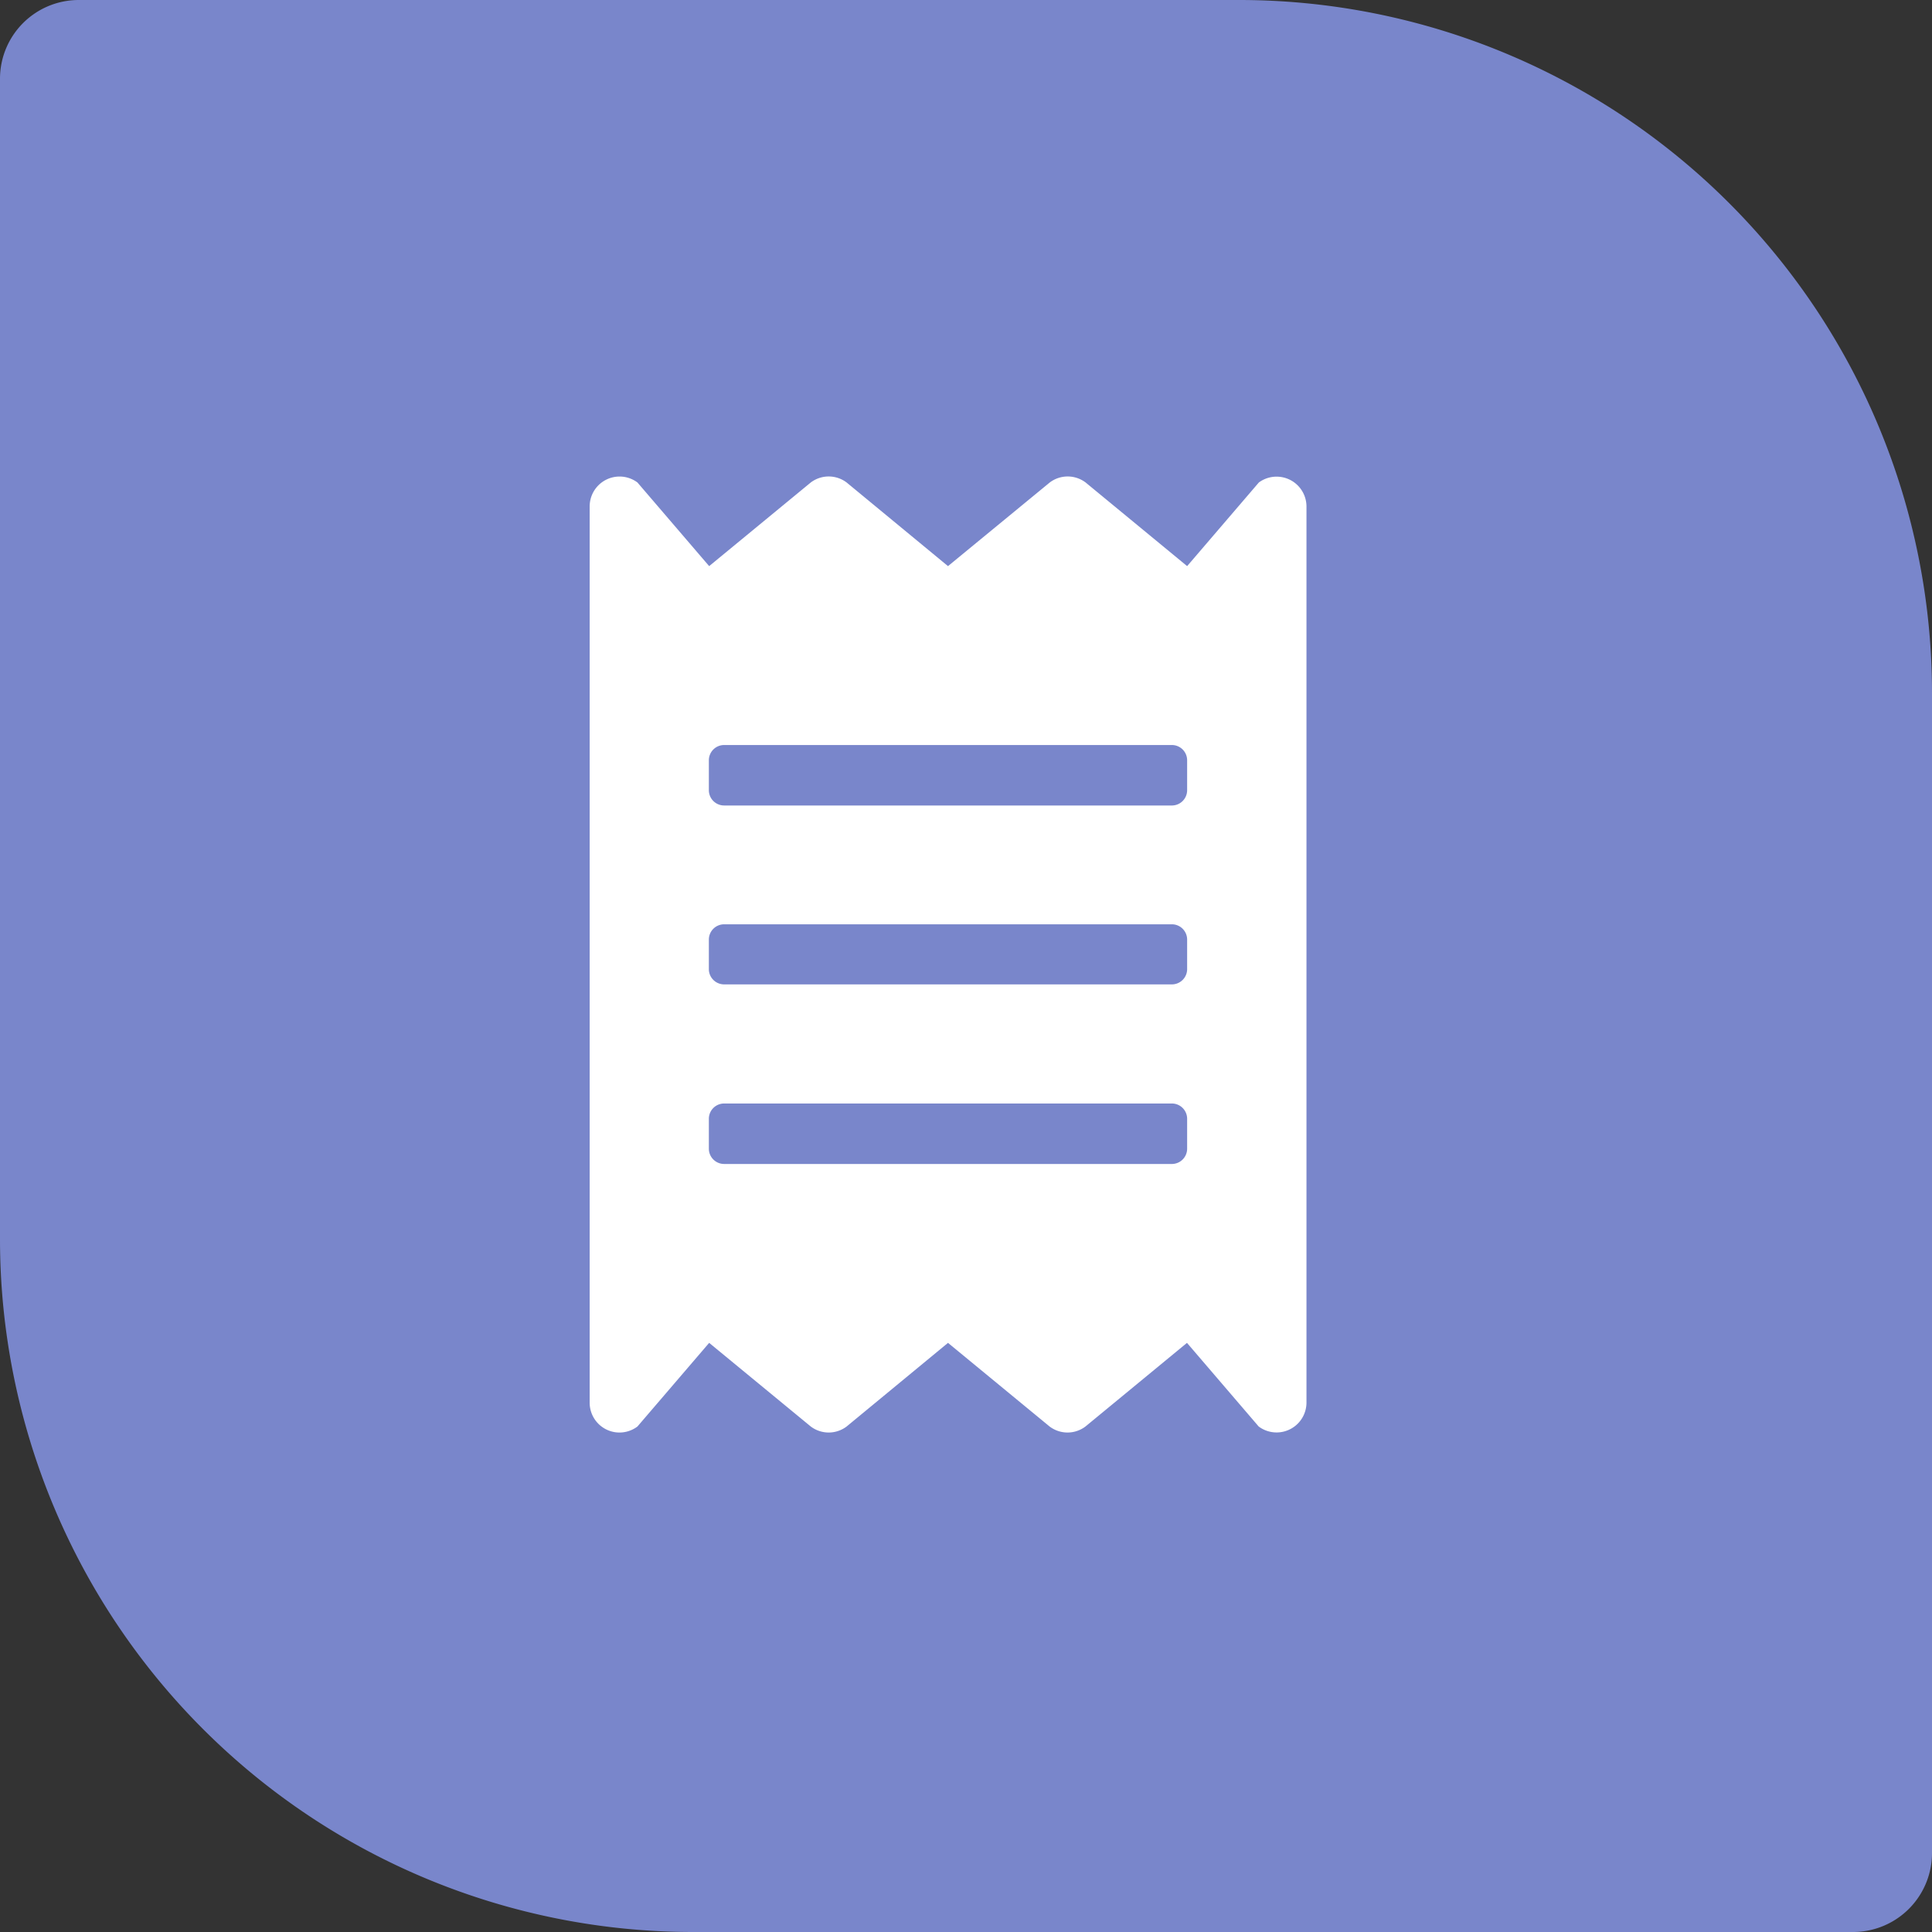
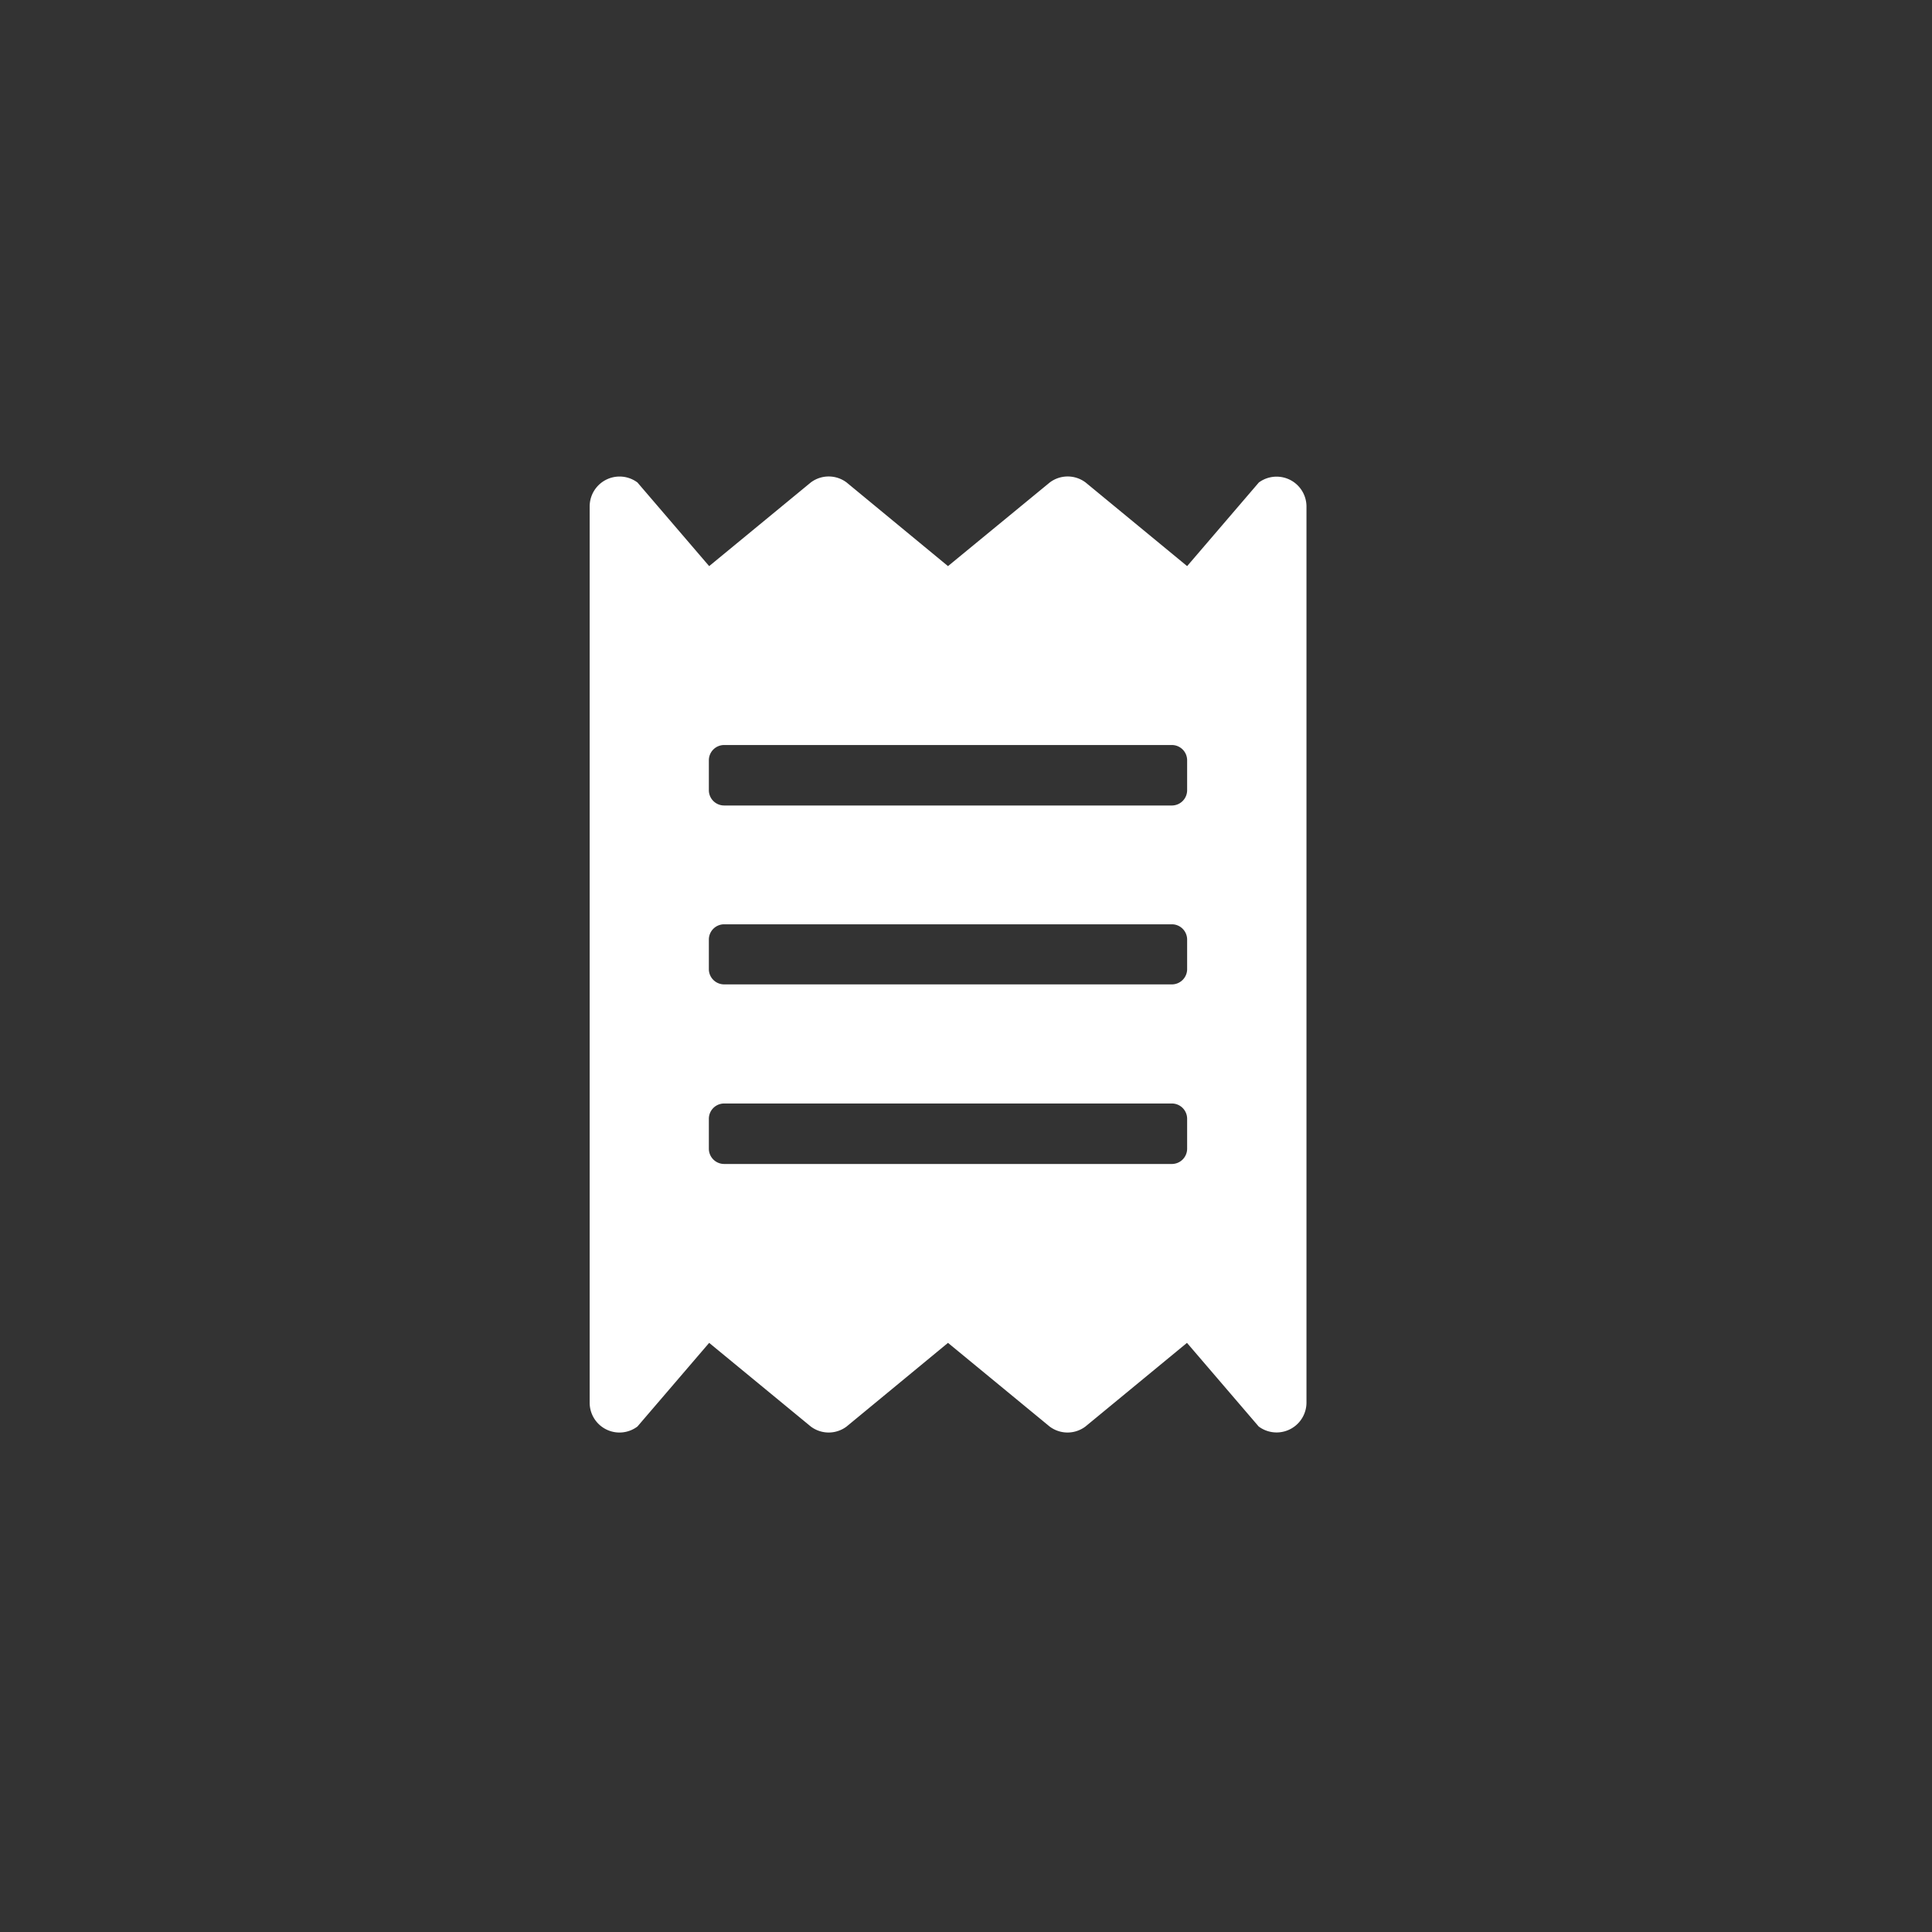
<svg xmlns="http://www.w3.org/2000/svg" viewBox="0 0 252.71 252.71">
  <rect x="0" y="0" width="252.71" height="252.71" fill="#333333" stroke="none" />
  <defs>
    <style>.cls-1{fill:#7986cb;}.cls-2{fill:#fff;}</style>
  </defs>
  <g id="Layer_2" data-name="Layer 2">
    <g id="Layer_2-2" data-name="Layer 2">
-       <path class="cls-1" d="M162.06,0H10.28A10.3,10.3,0,0,0,0,10.28V162.06a90.65,90.65,0,0,0,90.64,90.65H242.42a10.33,10.33,0,0,0,10.29-10.29V90.64A90.65,90.65,0,0,0,162.06,0Z" />
      <path class="cls-2" d="M164.66,63.11l-9.38,10.94L142,63.11a3.89,3.89,0,0,0-4.69,0L124,74.05,110.74,63.11a3.89,3.89,0,0,0-4.69,0L92.76,74.05,83.38,63.11a3.91,3.91,0,0,0-6.25,3.13V183.47a3.9,3.9,0,0,0,6.25,3.12l9.38-10.94,13.29,10.94a3.89,3.89,0,0,0,4.69,0L124,175.65l13.29,10.94a3.89,3.89,0,0,0,4.69,0l13.28-10.94,9.38,10.94a3.91,3.91,0,0,0,6.25-3.12V66.24A3.91,3.91,0,0,0,164.66,63.11Zm-9.38,87.14a2,2,0,0,1-1.95,2H94.72a2,2,0,0,1-2-2v-3.91a2,2,0,0,1,2-2h58.61a2,2,0,0,1,1.95,2Zm0-23.44a2,2,0,0,1-1.95,1.95H94.72a2,2,0,0,1-2-1.95V122.9a2,2,0,0,1,2-2h58.61a2,2,0,0,1,1.95,2Zm0-23.45a2,2,0,0,1-1.95,2H94.72a2,2,0,0,1-2-2V99.45a2,2,0,0,1,2-2h58.61a2,2,0,0,1,1.95,2Z" />
    </g>
  </g>
</svg>